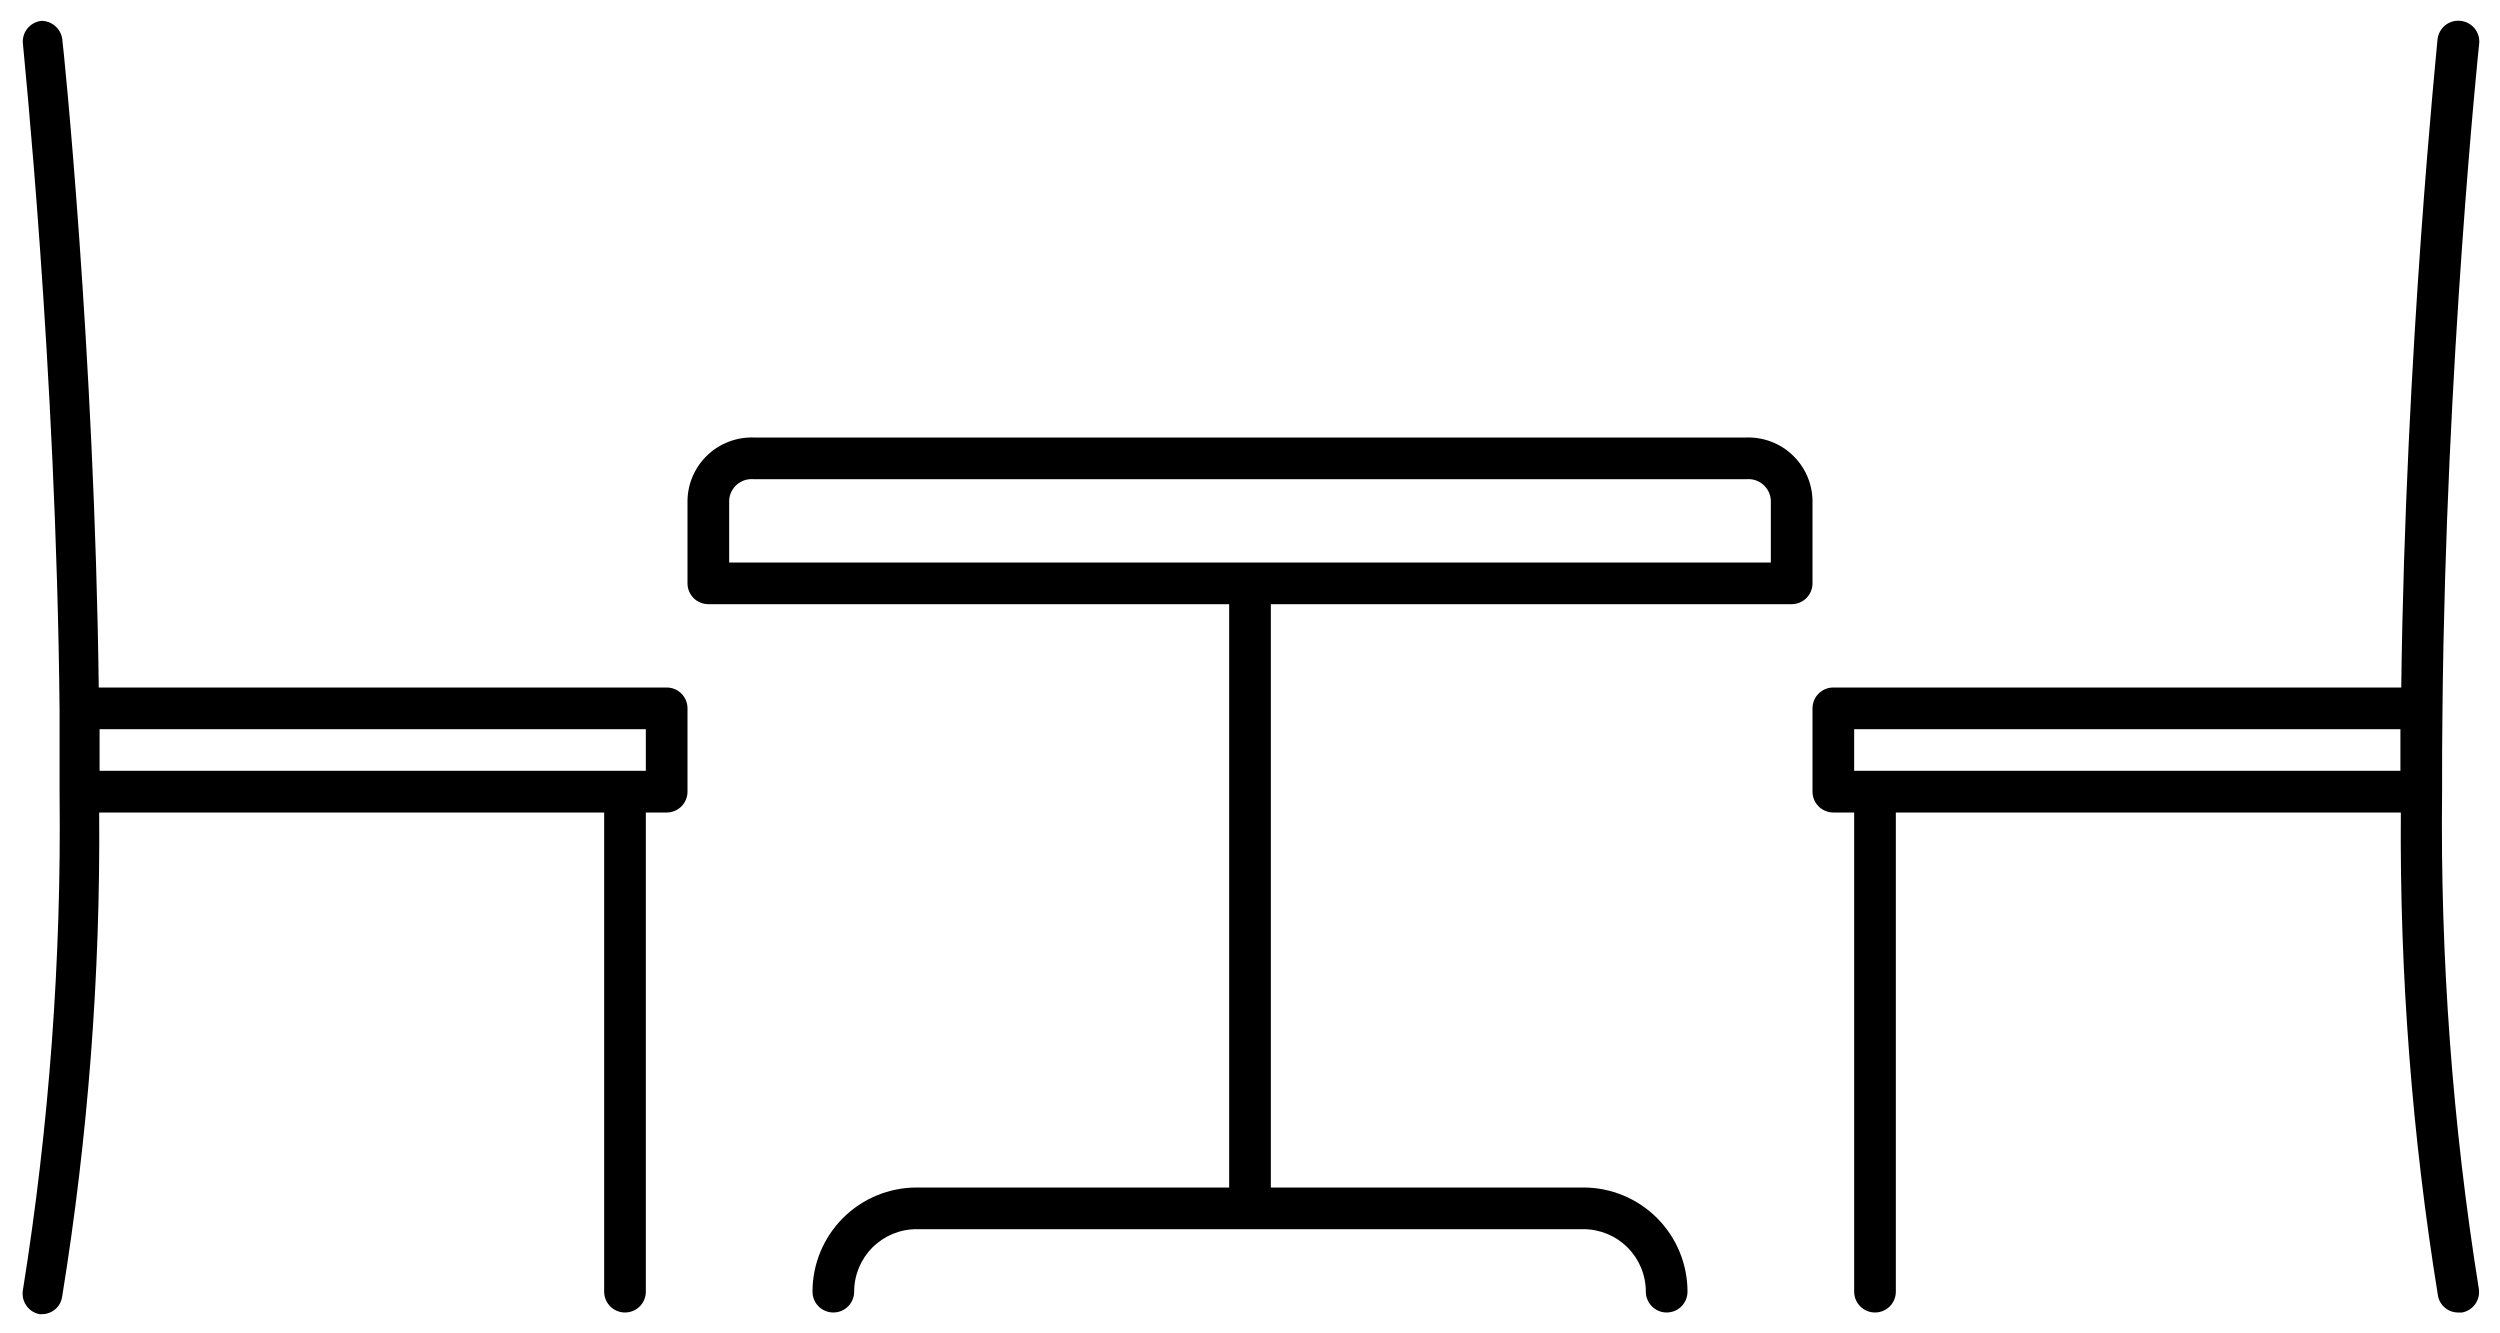
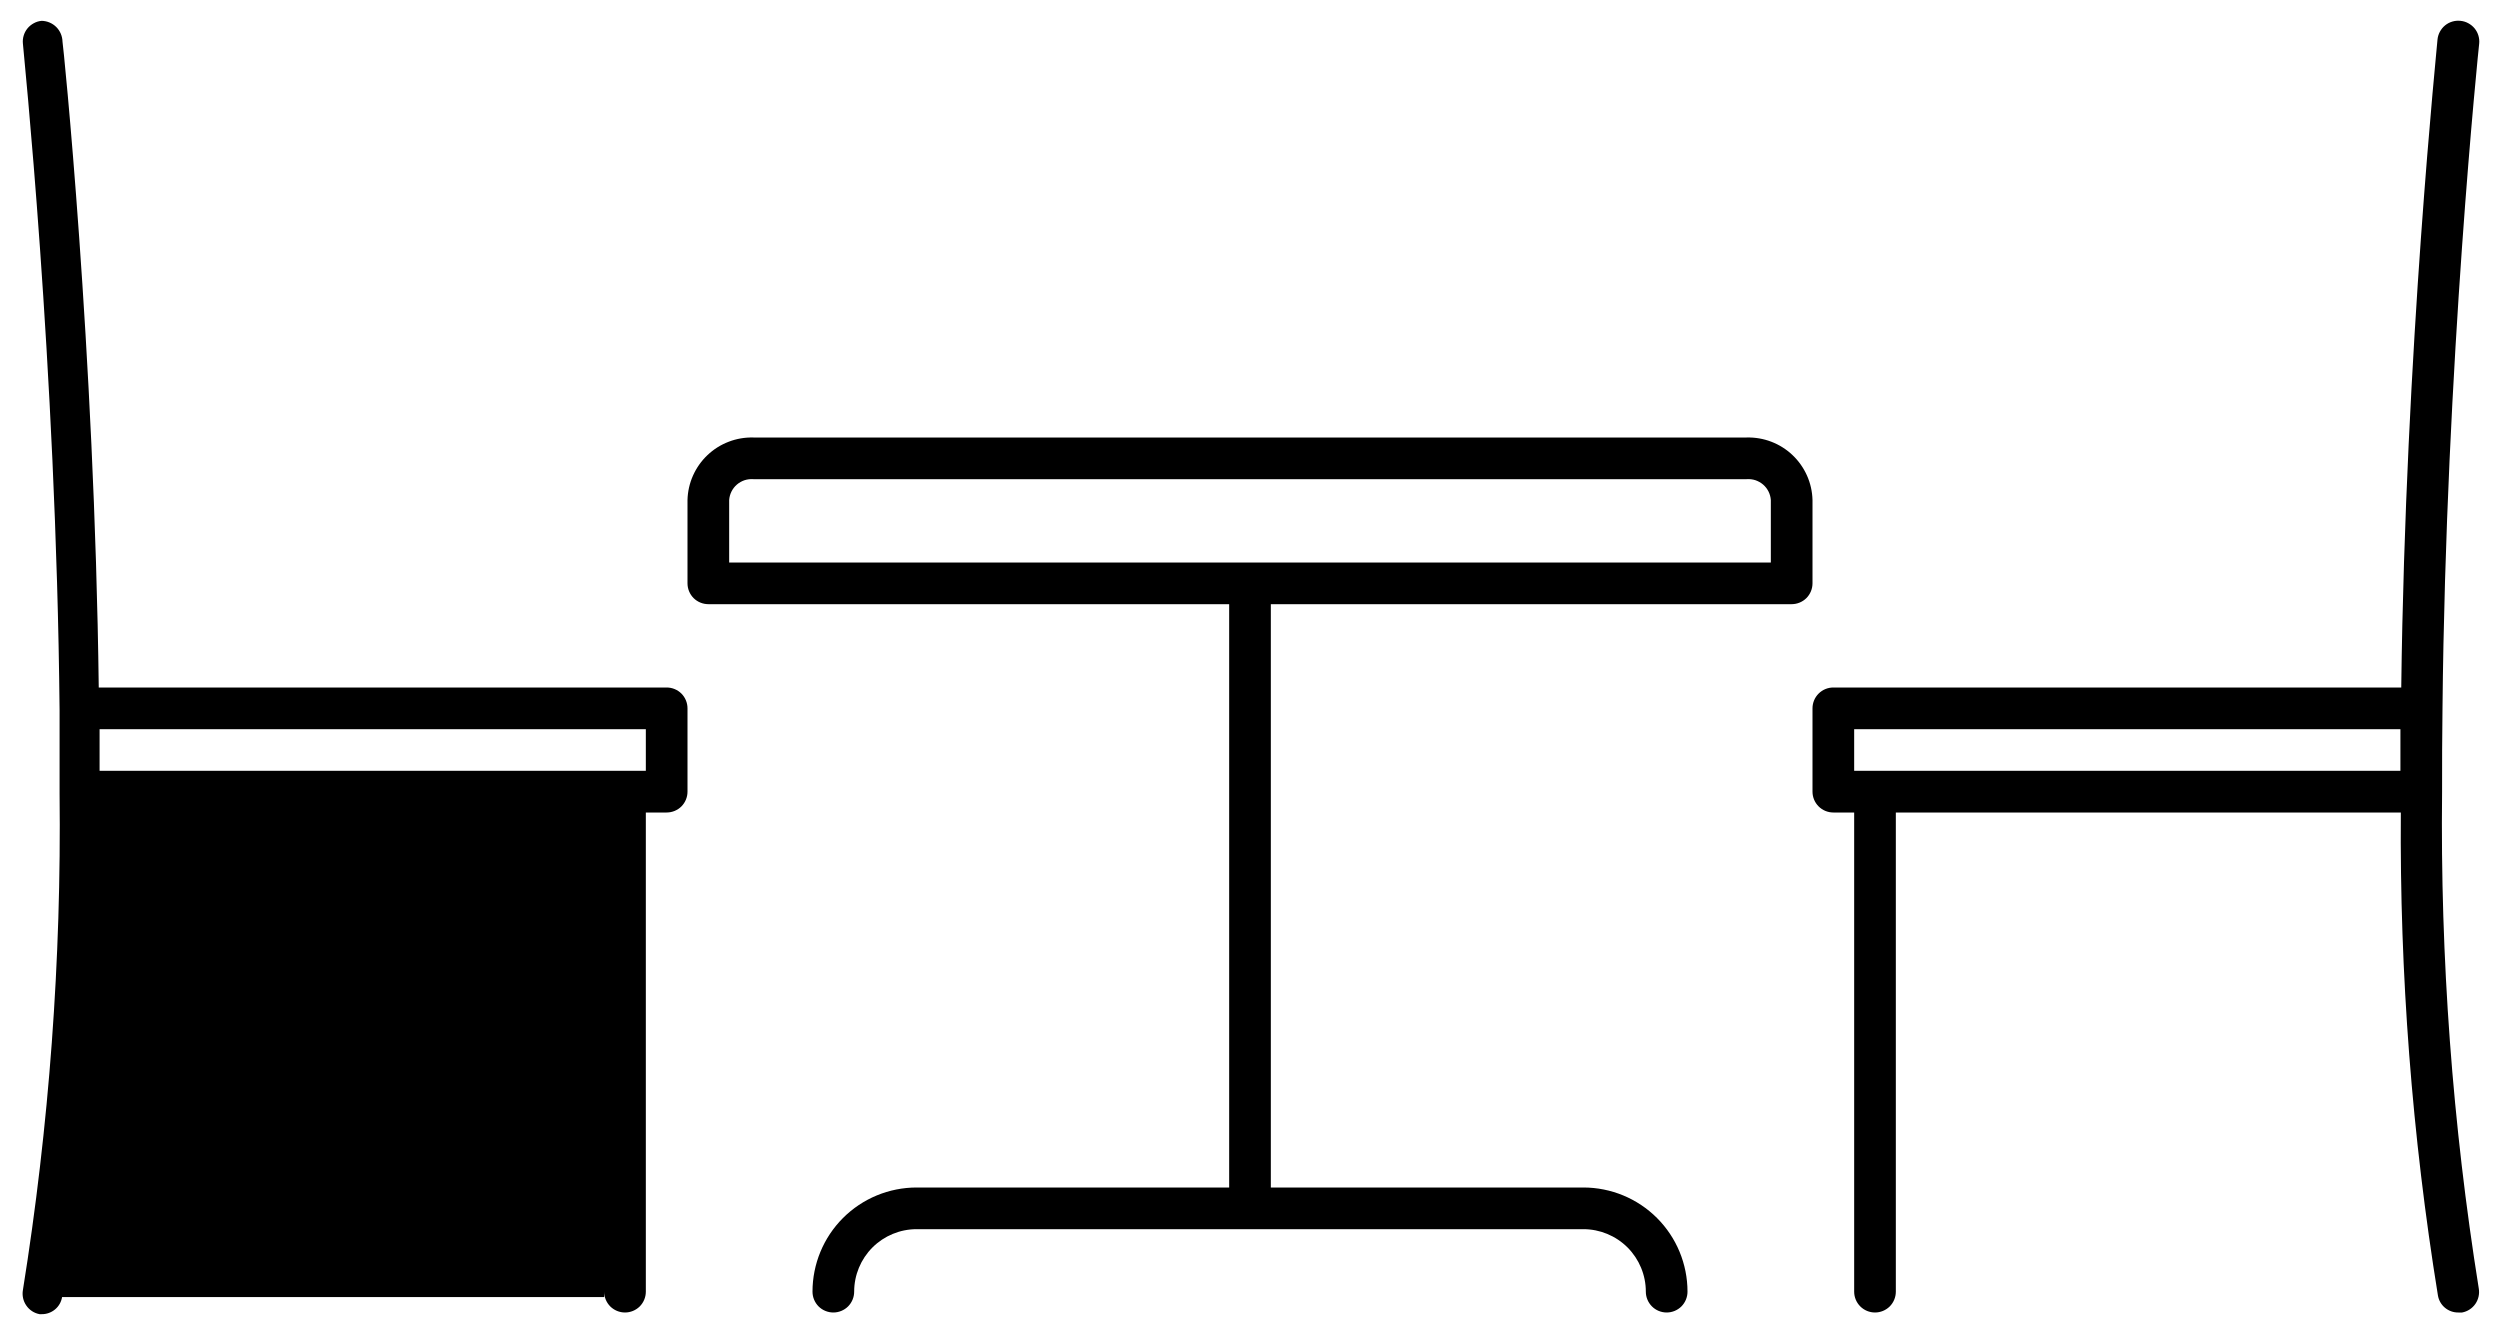
<svg xmlns="http://www.w3.org/2000/svg" width="60" height="32" viewBox="0 0 60 32" fill="none">
-   <path d="M43.5 12C43.495 11.798 43.45 11.598 43.368 11.414C43.285 11.229 43.168 11.062 43.021 10.923C42.874 10.783 42.701 10.674 42.513 10.602C42.324 10.529 42.122 10.495 41.92 10.5H18.08C17.878 10.495 17.676 10.529 17.488 10.602C17.299 10.674 17.126 10.783 16.979 10.923C16.832 11.062 16.715 11.229 16.632 11.414C16.55 11.598 16.505 11.798 16.5 12V14C16.5 14.133 16.553 14.26 16.646 14.354C16.74 14.447 16.867 14.5 17 14.5H29.5V28.5H22C21.337 28.5 20.701 28.763 20.232 29.232C19.763 29.701 19.5 30.337 19.5 31C19.5 31.133 19.553 31.26 19.646 31.354C19.74 31.447 19.867 31.5 20 31.5C20.133 31.5 20.26 31.447 20.354 31.354C20.447 31.26 20.5 31.133 20.5 31C20.5 30.602 20.658 30.221 20.939 29.939C21.221 29.658 21.602 29.5 22 29.5H38C38.398 29.5 38.779 29.658 39.061 29.939C39.342 30.221 39.5 30.602 39.5 31C39.5 31.133 39.553 31.26 39.647 31.354C39.74 31.447 39.867 31.5 40 31.5C40.133 31.5 40.26 31.447 40.354 31.354C40.447 31.26 40.5 31.133 40.5 31C40.5 30.337 40.237 29.701 39.768 29.232C39.299 28.763 38.663 28.5 38 28.5H30.5V14.5H43C43.133 14.5 43.26 14.447 43.354 14.354C43.447 14.26 43.5 14.133 43.5 14V12ZM18.08 11.5H41.92C41.991 11.495 42.062 11.503 42.13 11.525C42.197 11.548 42.26 11.583 42.314 11.629C42.368 11.676 42.412 11.732 42.444 11.796C42.476 11.86 42.495 11.929 42.5 12V13.5H17.5V12C17.505 11.929 17.524 11.86 17.556 11.796C17.588 11.732 17.632 11.676 17.686 11.629C17.74 11.583 17.802 11.548 17.87 11.525C17.938 11.503 18.009 11.495 18.08 11.5ZM58.62 17C58.7 8.75 59.49 1.13 59.5 1.05C59.507 0.984 59.501 0.918 59.482 0.855C59.463 0.791 59.432 0.732 59.39 0.681C59.348 0.63 59.296 0.588 59.238 0.557C59.18 0.525 59.116 0.506 59.05 0.5C58.984 0.493 58.918 0.499 58.855 0.518C58.791 0.537 58.732 0.568 58.681 0.61C58.63 0.652 58.588 0.704 58.557 0.762C58.526 0.82 58.506 0.884 58.5 0.95C58.5 1.02 57.73 8.39 57.63 16.5H44C43.867 16.5 43.74 16.553 43.647 16.646C43.553 16.74 43.5 16.867 43.5 17V19C43.5 19.133 43.553 19.26 43.647 19.354C43.74 19.447 43.867 19.5 44 19.5H44.5V31C44.5 31.133 44.553 31.26 44.647 31.354C44.74 31.447 44.867 31.5 45 31.5C45.133 31.5 45.26 31.447 45.354 31.354C45.447 31.26 45.5 31.133 45.5 31V19.5H57.62C57.591 23.381 57.889 27.258 58.51 31.09C58.529 31.206 58.589 31.311 58.679 31.386C58.769 31.461 58.883 31.502 59 31.5H59.09C59.22 31.476 59.335 31.401 59.41 31.292C59.484 31.184 59.513 31.05 59.49 30.92C58.859 26.979 58.565 22.991 58.61 19C58.61 18.33 58.61 17.67 58.62 17ZM44.5 17.5H57.61V18.5H44.5V17.5ZM16 16.5H2.37C2.27 8.39 1.51 1 1.5 1C1.497 0.868 1.444 0.742 1.351 0.649C1.258 0.556 1.132 0.503 1 0.5C0.934 0.506 0.87 0.525 0.812 0.557C0.754 0.588 0.702 0.63 0.66 0.681C0.618 0.732 0.587 0.791 0.568 0.855C0.549 0.918 0.543 0.984 0.55 1.05C0.55 1.13 1.35 8.74 1.43 17.05C1.43 17.71 1.43 18.37 1.43 19.05C1.475 23.038 1.18 27.022 0.55 30.96C0.527 31.09 0.556 31.224 0.631 31.332C0.705 31.441 0.82 31.516 0.95 31.54H1C1.117 31.542 1.231 31.501 1.321 31.426C1.411 31.351 1.471 31.246 1.49 31.13C2.114 27.285 2.412 23.395 2.38 19.5H14.5V31C14.5 31.133 14.553 31.26 14.646 31.354C14.74 31.447 14.867 31.5 15 31.5C15.133 31.5 15.26 31.447 15.354 31.354C15.447 31.26 15.5 31.133 15.5 31V19.5H16C16.133 19.5 16.26 19.447 16.354 19.354C16.447 19.26 16.5 19.133 16.5 19V17C16.5 16.867 16.447 16.74 16.354 16.646C16.26 16.553 16.133 16.5 16 16.5ZM15.5 18.5H2.39V17.5H15.5V18.5Z" fill="black" />
+   <path d="M43.5 12C43.495 11.798 43.45 11.598 43.368 11.414C43.285 11.229 43.168 11.062 43.021 10.923C42.874 10.783 42.701 10.674 42.513 10.602C42.324 10.529 42.122 10.495 41.92 10.5H18.08C17.878 10.495 17.676 10.529 17.488 10.602C17.299 10.674 17.126 10.783 16.979 10.923C16.832 11.062 16.715 11.229 16.632 11.414C16.55 11.598 16.505 11.798 16.5 12V14C16.5 14.133 16.553 14.26 16.646 14.354C16.74 14.447 16.867 14.5 17 14.5H29.5V28.5H22C21.337 28.5 20.701 28.763 20.232 29.232C19.763 29.701 19.5 30.337 19.5 31C19.5 31.133 19.553 31.26 19.646 31.354C19.74 31.447 19.867 31.5 20 31.5C20.133 31.5 20.26 31.447 20.354 31.354C20.447 31.26 20.5 31.133 20.5 31C20.5 30.602 20.658 30.221 20.939 29.939C21.221 29.658 21.602 29.5 22 29.5H38C38.398 29.5 38.779 29.658 39.061 29.939C39.342 30.221 39.5 30.602 39.5 31C39.5 31.133 39.553 31.26 39.647 31.354C39.74 31.447 39.867 31.5 40 31.5C40.133 31.5 40.26 31.447 40.354 31.354C40.447 31.26 40.5 31.133 40.5 31C40.5 30.337 40.237 29.701 39.768 29.232C39.299 28.763 38.663 28.5 38 28.5H30.5V14.5H43C43.133 14.5 43.26 14.447 43.354 14.354C43.447 14.26 43.5 14.133 43.5 14V12ZM18.08 11.5H41.92C41.991 11.495 42.062 11.503 42.13 11.525C42.197 11.548 42.26 11.583 42.314 11.629C42.368 11.676 42.412 11.732 42.444 11.796C42.476 11.86 42.495 11.929 42.5 12V13.5H17.5V12C17.505 11.929 17.524 11.86 17.556 11.796C17.588 11.732 17.632 11.676 17.686 11.629C17.74 11.583 17.802 11.548 17.87 11.525C17.938 11.503 18.009 11.495 18.08 11.5ZM58.62 17C58.7 8.75 59.49 1.13 59.5 1.05C59.507 0.984 59.501 0.918 59.482 0.855C59.463 0.791 59.432 0.732 59.39 0.681C59.348 0.63 59.296 0.588 59.238 0.557C59.18 0.525 59.116 0.506 59.05 0.5C58.984 0.493 58.918 0.499 58.855 0.518C58.791 0.537 58.732 0.568 58.681 0.61C58.63 0.652 58.588 0.704 58.557 0.762C58.526 0.82 58.506 0.884 58.5 0.95C58.5 1.02 57.73 8.39 57.63 16.5H44C43.867 16.5 43.74 16.553 43.647 16.646C43.553 16.74 43.5 16.867 43.5 17V19C43.5 19.133 43.553 19.26 43.647 19.354C43.74 19.447 43.867 19.5 44 19.5H44.5V31C44.5 31.133 44.553 31.26 44.647 31.354C44.74 31.447 44.867 31.5 45 31.5C45.133 31.5 45.26 31.447 45.354 31.354C45.447 31.26 45.5 31.133 45.5 31V19.5H57.62C57.591 23.381 57.889 27.258 58.51 31.09C58.529 31.206 58.589 31.311 58.679 31.386C58.769 31.461 58.883 31.502 59 31.5H59.09C59.22 31.476 59.335 31.401 59.41 31.292C59.484 31.184 59.513 31.05 59.49 30.92C58.859 26.979 58.565 22.991 58.61 19C58.61 18.33 58.61 17.67 58.62 17ZM44.5 17.5H57.61V18.5H44.5V17.5ZM16 16.5H2.37C2.27 8.39 1.51 1 1.5 1C1.497 0.868 1.444 0.742 1.351 0.649C1.258 0.556 1.132 0.503 1 0.5C0.934 0.506 0.87 0.525 0.812 0.557C0.754 0.588 0.702 0.63 0.66 0.681C0.618 0.732 0.587 0.791 0.568 0.855C0.549 0.918 0.543 0.984 0.55 1.05C0.55 1.13 1.35 8.74 1.43 17.05C1.43 17.71 1.43 18.37 1.43 19.05C1.475 23.038 1.18 27.022 0.55 30.96C0.527 31.09 0.556 31.224 0.631 31.332C0.705 31.441 0.82 31.516 0.95 31.54H1C1.117 31.542 1.231 31.501 1.321 31.426C1.411 31.351 1.471 31.246 1.49 31.13H14.5V31C14.5 31.133 14.553 31.26 14.646 31.354C14.74 31.447 14.867 31.5 15 31.5C15.133 31.5 15.26 31.447 15.354 31.354C15.447 31.26 15.5 31.133 15.5 31V19.5H16C16.133 19.5 16.26 19.447 16.354 19.354C16.447 19.26 16.5 19.133 16.5 19V17C16.5 16.867 16.447 16.74 16.354 16.646C16.26 16.553 16.133 16.5 16 16.5ZM15.5 18.5H2.39V17.5H15.5V18.5Z" fill="black" />
</svg>